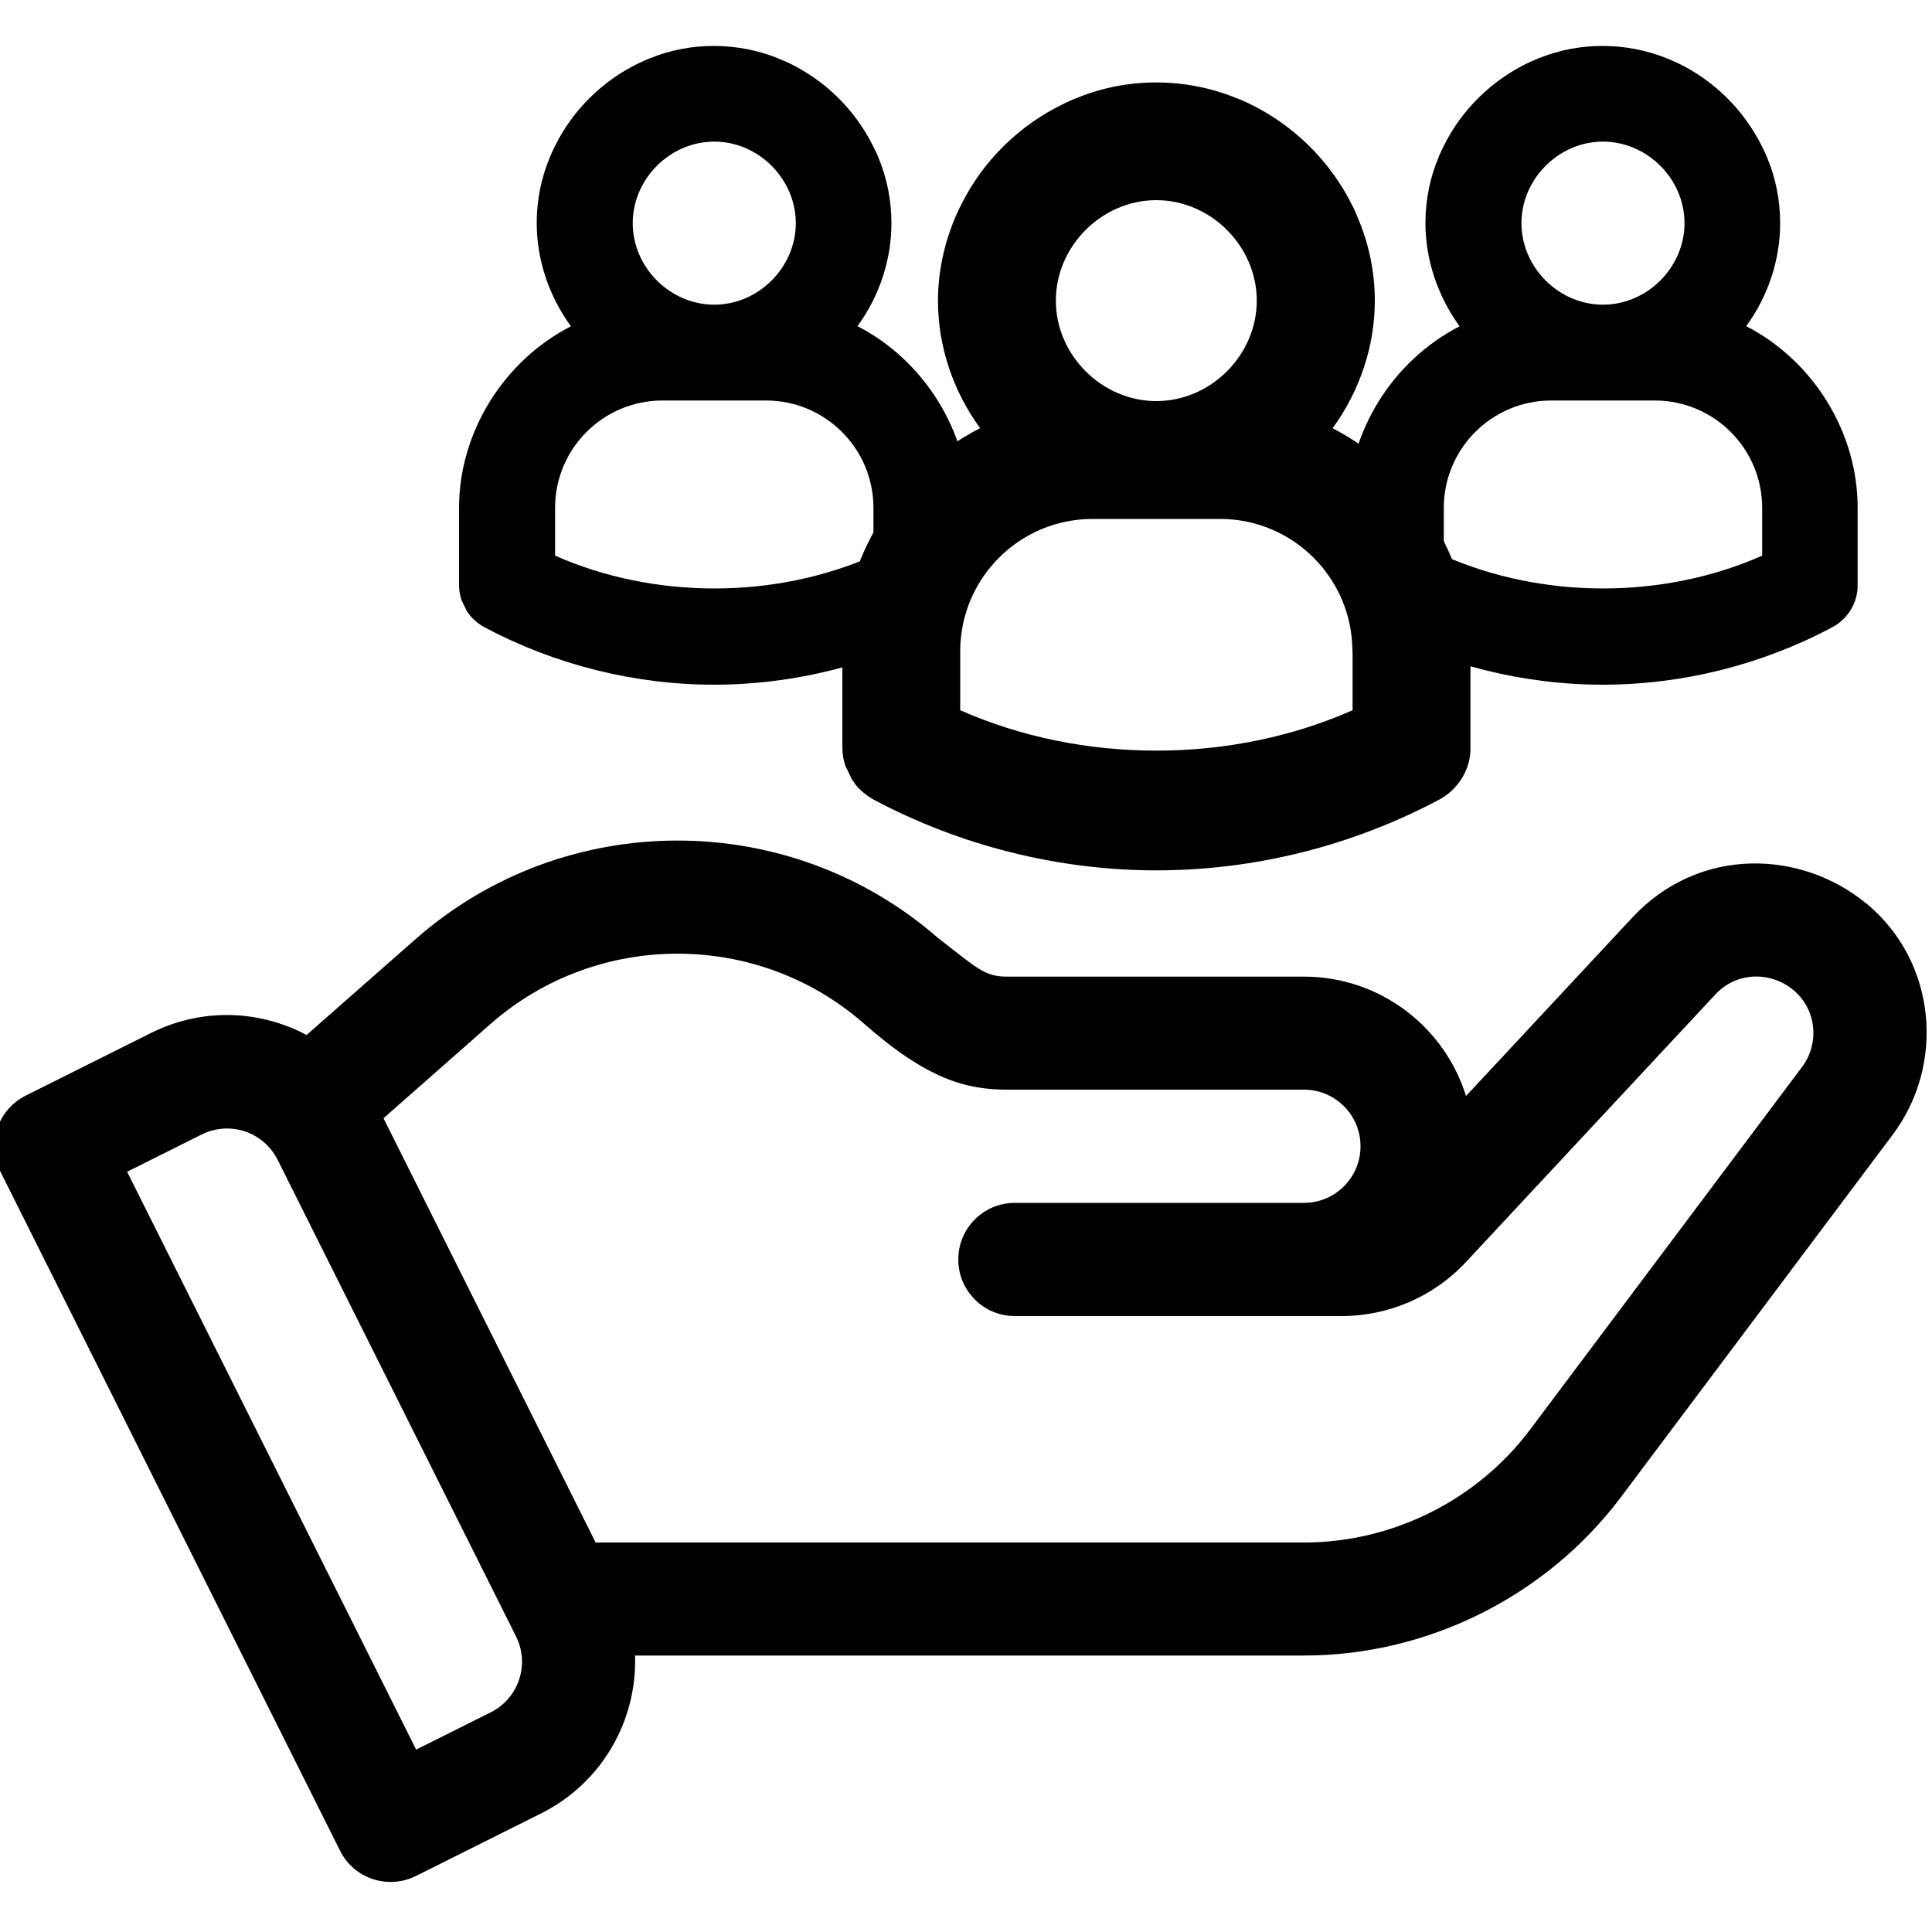
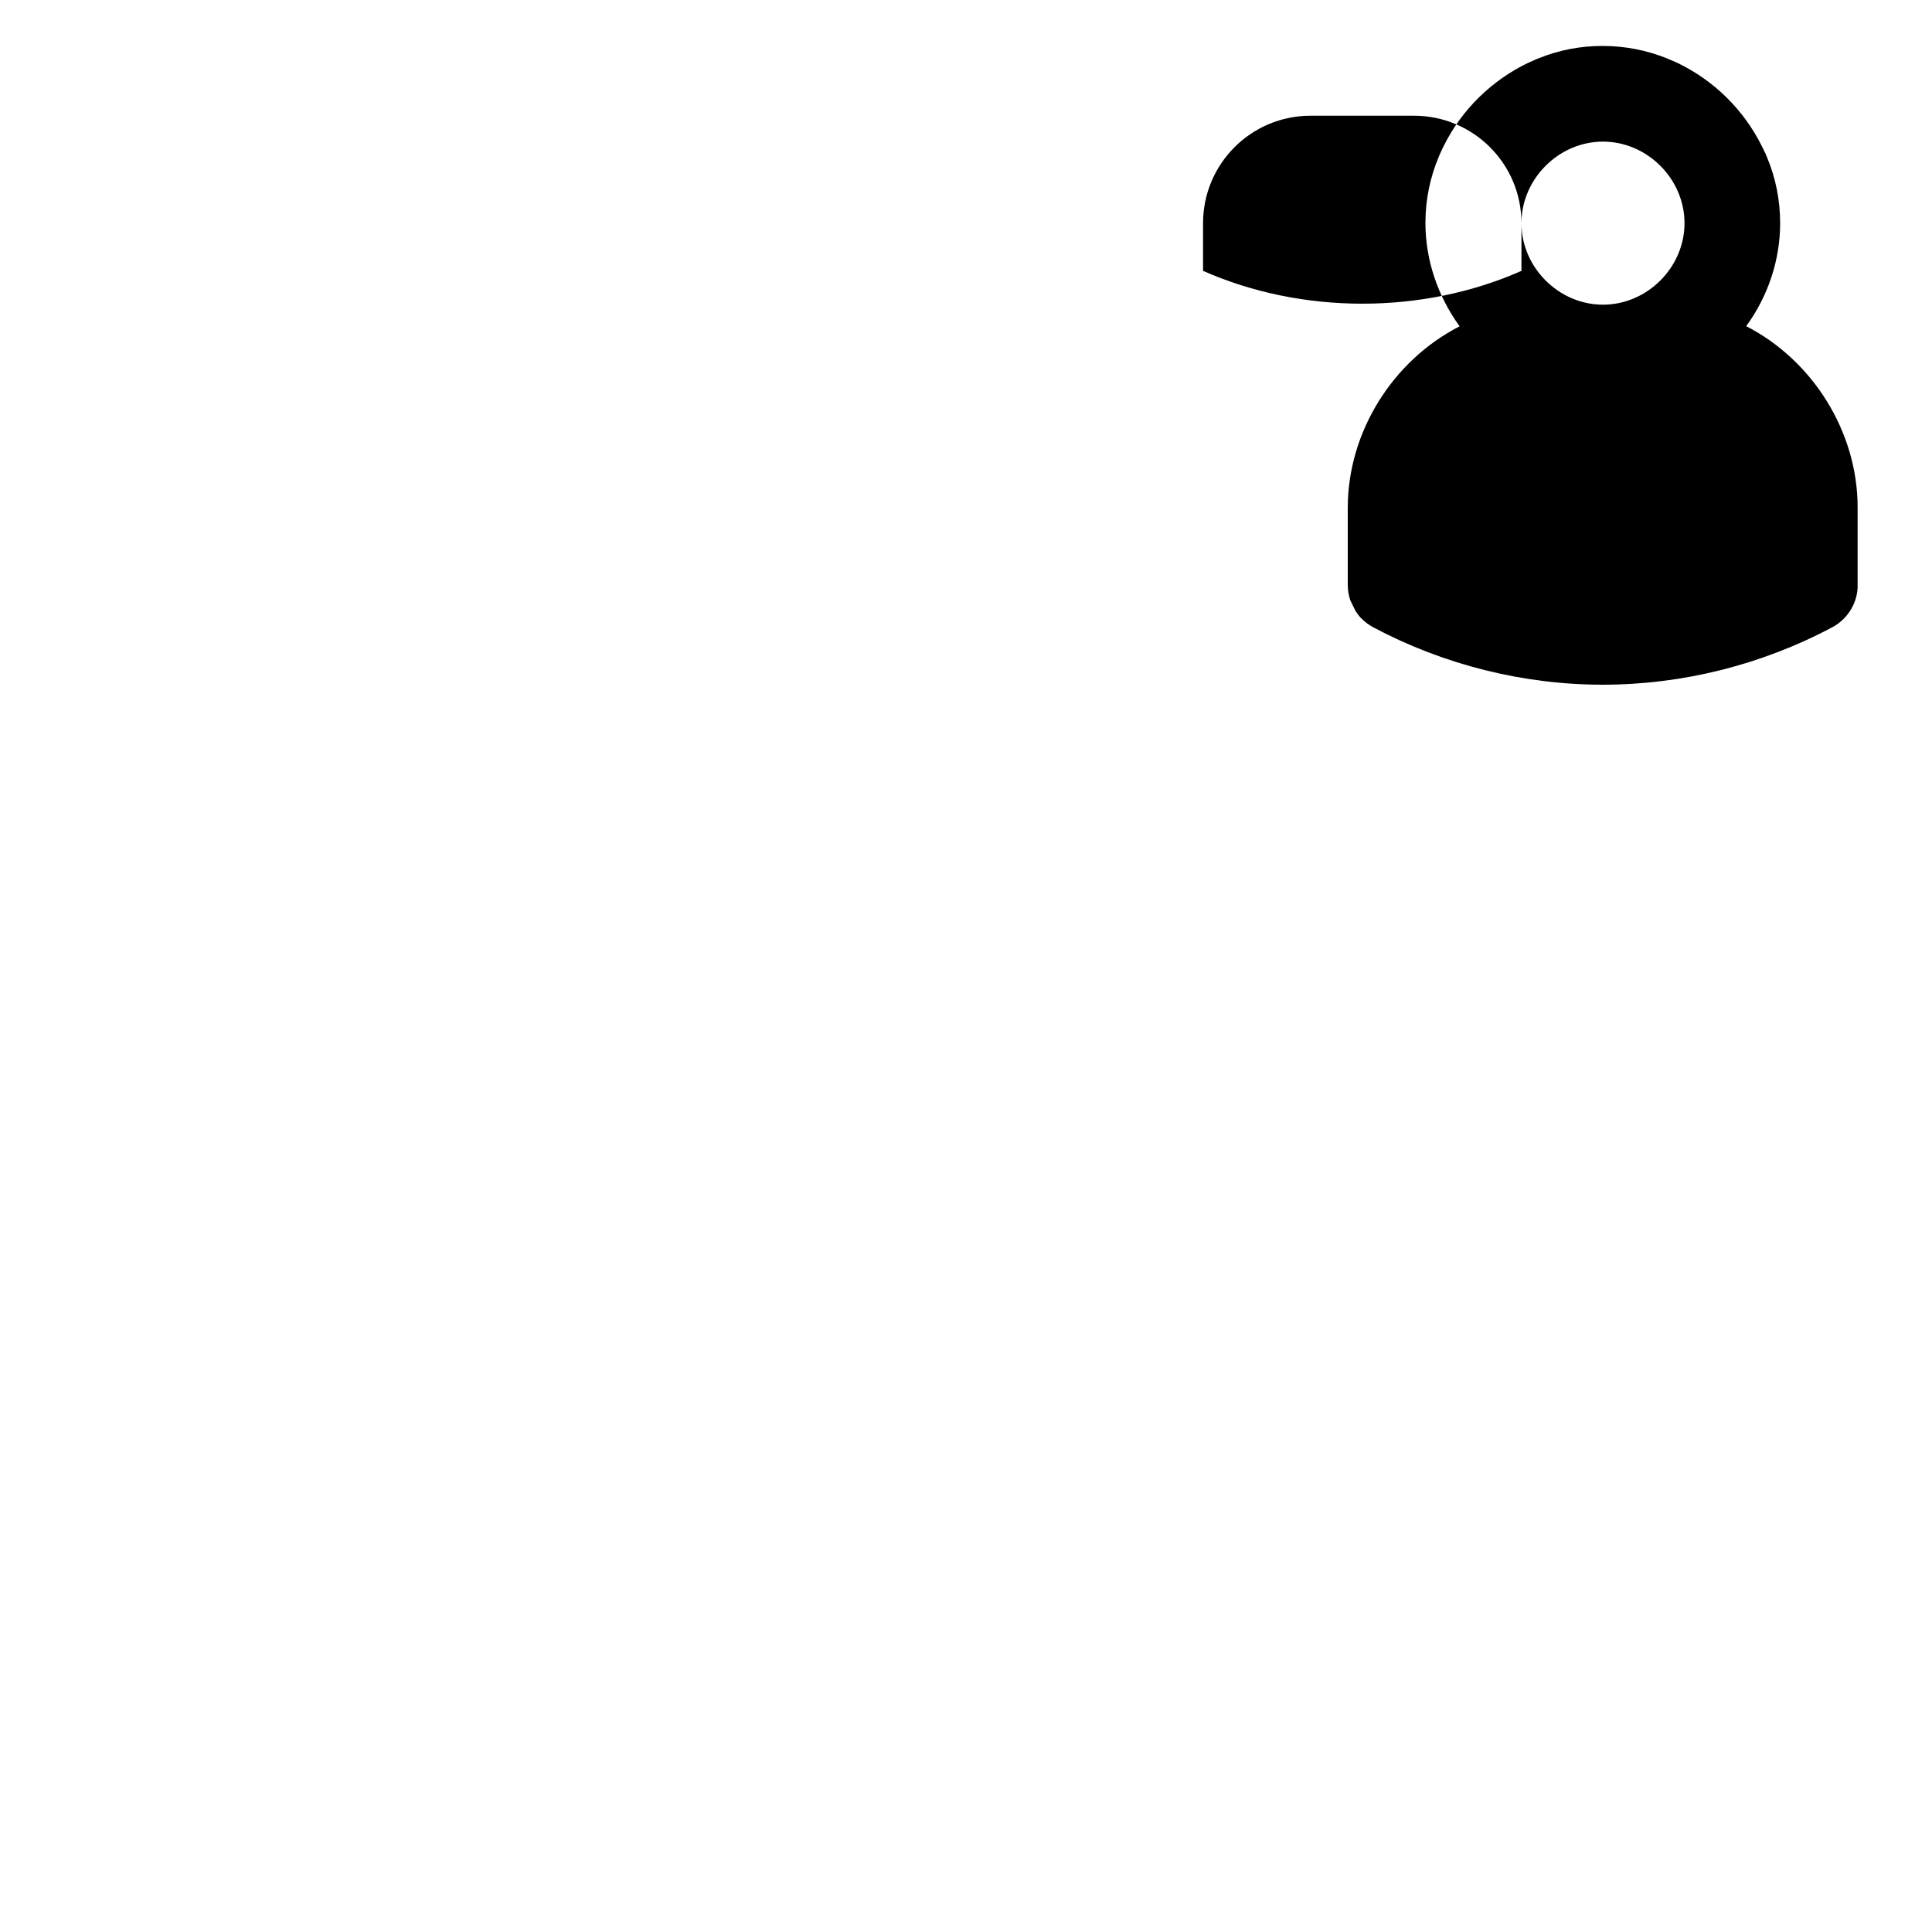
<svg xmlns="http://www.w3.org/2000/svg" id="uuid-38944010-d9e6-462e-8895-5ebf1efaa849" data-name="Layer 1" viewBox="0 0 100 100">
  <g id="uuid-7e65afea-b043-4745-9553-a18b614b9b22" data-name="support-home-workers">
-     <path d="M96.59,46.76c-3.34-2.76-8.63-2.99-12.1.73l-8.61,9.24c-1.11-3.58-4.45-6.18-8.39-6.18h-15.37c-1.17,0-1.56-.45-3.58-2.01-7.72-6.73-19.32-6.71-27.02.06l-5.65,4.97c-2.54-1.34-5.5-1.38-8.06-.1l-6.48,3.24c-1.45.72-2.03,2.48-1.31,3.93l17.58,35.15c.72,1.45,2.48,2.03,3.93,1.31l6.48-3.24c3.19-1.6,4.97-4.85,4.86-8.17h34.62c6.42,0,12.55-3.07,16.41-8.2l14.06-18.75c2.73-3.63,2.3-8.96-1.37-11.99ZM25.4,88.63l-3.86,1.93-14.96-29.91,3.86-1.93c1.45-.72,3.2-.14,3.93,1.31l12.34,24.67c.72,1.45.14,3.2-1.31,3.93ZM93.27,55.23l-14.06,18.75c-2.75,3.67-7.13,5.86-11.72,5.86H30.83l-10.98-21.96,5.54-4.88c5.52-4.85,13.84-4.85,19.35,0,3.25,2.86,5.27,3.4,7.38,3.4h15.37c1.62,0,2.93,1.31,2.93,2.93s-1.31,2.93-2.93,2.93h-14.96c-1.62,0-2.93,1.31-2.93,2.93s1.31,2.93,2.93,2.93h16.92c2.43,0,4.78-1.02,6.43-2.8l12.9-13.84c1.18-1.27,2.99-1.16,4.1-.19,1.16,1.02,1.29,2.75.39,3.94Z" />
-     <path d="M90.37,16.9c1.15-1.57,1.77-3.45,1.77-5.35,0-1.18-.23-2.34-.68-3.41-.05-.13-.1-.25-.13-.29-.05-.11-.1-.22-.15-.31-.93-1.86-2.47-3.38-4.35-4.28l-.27-.12c-.1-.04-.2-.08-.28-.12-2.11-.85-4.53-.86-6.62-.01-.11.04-.21.08-.33.14l-.25.11c-1.87.9-3.41,2.41-4.33,4.25-.06.12-.12.24-.13.27-.06.12-.11.24-.14.31-.47,1.11-.7,2.27-.7,3.45,0,1.9.63,3.78,1.77,5.35-3.48,1.78-5.79,5.49-5.79,9.39v4c0,.26.04.51.13.79l.28.57.16.22c.07.09.14.16.17.18.16.16.33.29.58.43,3.65,1.94,7.76,2.97,11.88,2.97s8.23-1.03,11.89-2.98c.82-.44,1.33-1.32,1.3-2.22v-3.98c0-3.9-2.31-7.61-5.79-9.39ZM78.75,11.55c0-2.29,1.93-4.22,4.22-4.22s4.22,1.93,4.22,4.22-1.93,4.22-4.22,4.22-4.22-1.93-4.22-4.22ZM91.21,26.29v2.47c-5.12,2.27-11.37,2.26-16.48,0v-2.47c0-3.07,2.49-5.56,5.56-5.56h5.36c3.07,0,5.56,2.49,5.56,5.56Z" />
-     <path d="M44.37,16.9c1.15-1.57,1.77-3.45,1.77-5.35,0-1.18-.23-2.34-.68-3.41-.05-.13-.1-.25-.13-.29-.05-.11-.1-.22-.15-.31-.93-1.86-2.47-3.38-4.35-4.28l-.27-.12c-.1-.04-.2-.08-.28-.12-2.11-.85-4.53-.86-6.62-.01-.11.04-.21.08-.33.14l-.25.11c-1.87.9-3.41,2.41-4.33,4.25-.06.12-.12.24-.13.27-.06.12-.11.24-.14.31-.47,1.11-.7,2.27-.7,3.45,0,1.9.63,3.78,1.77,5.35-3.48,1.78-5.79,5.49-5.79,9.39v4c0,.26.04.51.13.79l.28.57.16.22c.07.09.14.16.17.18.16.16.33.29.58.43,3.65,1.94,7.76,2.97,11.88,2.97s8.23-1.03,11.89-2.98c.82-.44,1.33-1.32,1.3-2.22v-3.98c0-3.9-2.31-7.61-5.79-9.39ZM32.75,11.55c0-2.29,1.93-4.22,4.22-4.22s4.22,1.93,4.22,4.22-1.93,4.22-4.22,4.22-4.22-1.93-4.22-4.22ZM45.21,26.29v2.47c-5.12,2.27-11.37,2.26-16.48,0v-2.47c0-3.07,2.49-5.56,5.56-5.56h5.36c3.07,0,5.56,2.49,5.56,5.56Z" />
-     <path d="M68.98,22.16c1.41-1.94,2.18-4.26,2.18-6.59,0-1.46-.29-2.88-.84-4.2-.06-.16-.13-.3-.15-.36-.06-.14-.12-.28-.18-.38-1.14-2.3-3.04-4.17-5.36-5.28l-.33-.15c-.12-.06-.25-.1-.35-.14-2.6-1.05-5.58-1.06-8.16-.01-.13.05-.26.1-.41.17l-.3.14c-2.31,1.1-4.21,2.97-5.33,5.24-.08.15-.15.29-.16.33-.07.15-.14.29-.17.38-.57,1.37-.87,2.8-.87,4.26,0,2.34.77,4.66,2.18,6.59-4.29,2.19-7.13,6.76-7.13,11.57v4.94c0,.32.04.62.16.98l.34.7.19.27c.09.11.17.2.21.23.19.19.41.36.72.54,4.5,2.39,9.56,3.66,14.64,3.66s10.14-1.27,14.65-3.67c1.01-.55,1.64-1.63,1.6-2.73v-4.91c0-4.8-2.84-9.37-7.13-11.57ZM54.65,15.56c0-2.82,2.38-5.2,5.2-5.2s5.2,2.38,5.2,5.2-2.38,5.2-5.2,5.2-5.2-2.38-5.2-5.2ZM70.01,33.72v3.04c-6.3,2.79-14.01,2.79-20.31,0v-3.05c0-3.78,3.07-6.85,6.85-6.85h6.6c3.78,0,6.85,3.07,6.85,6.85Z" />
+     <path d="M90.37,16.9c1.15-1.57,1.77-3.45,1.77-5.35,0-1.18-.23-2.34-.68-3.41-.05-.13-.1-.25-.13-.29-.05-.11-.1-.22-.15-.31-.93-1.86-2.47-3.38-4.35-4.28l-.27-.12c-.1-.04-.2-.08-.28-.12-2.11-.85-4.53-.86-6.62-.01-.11.04-.21.08-.33.14l-.25.11c-1.87.9-3.41,2.41-4.33,4.25-.06.12-.12.24-.13.27-.06.12-.11.24-.14.31-.47,1.11-.7,2.27-.7,3.45,0,1.9.63,3.78,1.77,5.35-3.48,1.78-5.79,5.49-5.79,9.39v4c0,.26.04.51.13.79l.28.57.16.22c.07.09.14.16.17.18.16.16.33.29.58.43,3.65,1.94,7.76,2.97,11.88,2.97s8.23-1.03,11.89-2.98c.82-.44,1.33-1.32,1.3-2.22v-3.98c0-3.9-2.31-7.61-5.79-9.39ZM78.75,11.55c0-2.29,1.93-4.22,4.22-4.22s4.22,1.93,4.22,4.22-1.93,4.22-4.22,4.22-4.22-1.93-4.22-4.22Zv2.47c-5.12,2.27-11.37,2.26-16.48,0v-2.47c0-3.07,2.49-5.56,5.56-5.56h5.36c3.07,0,5.56,2.49,5.56,5.56Z" />
  </g>
</svg>